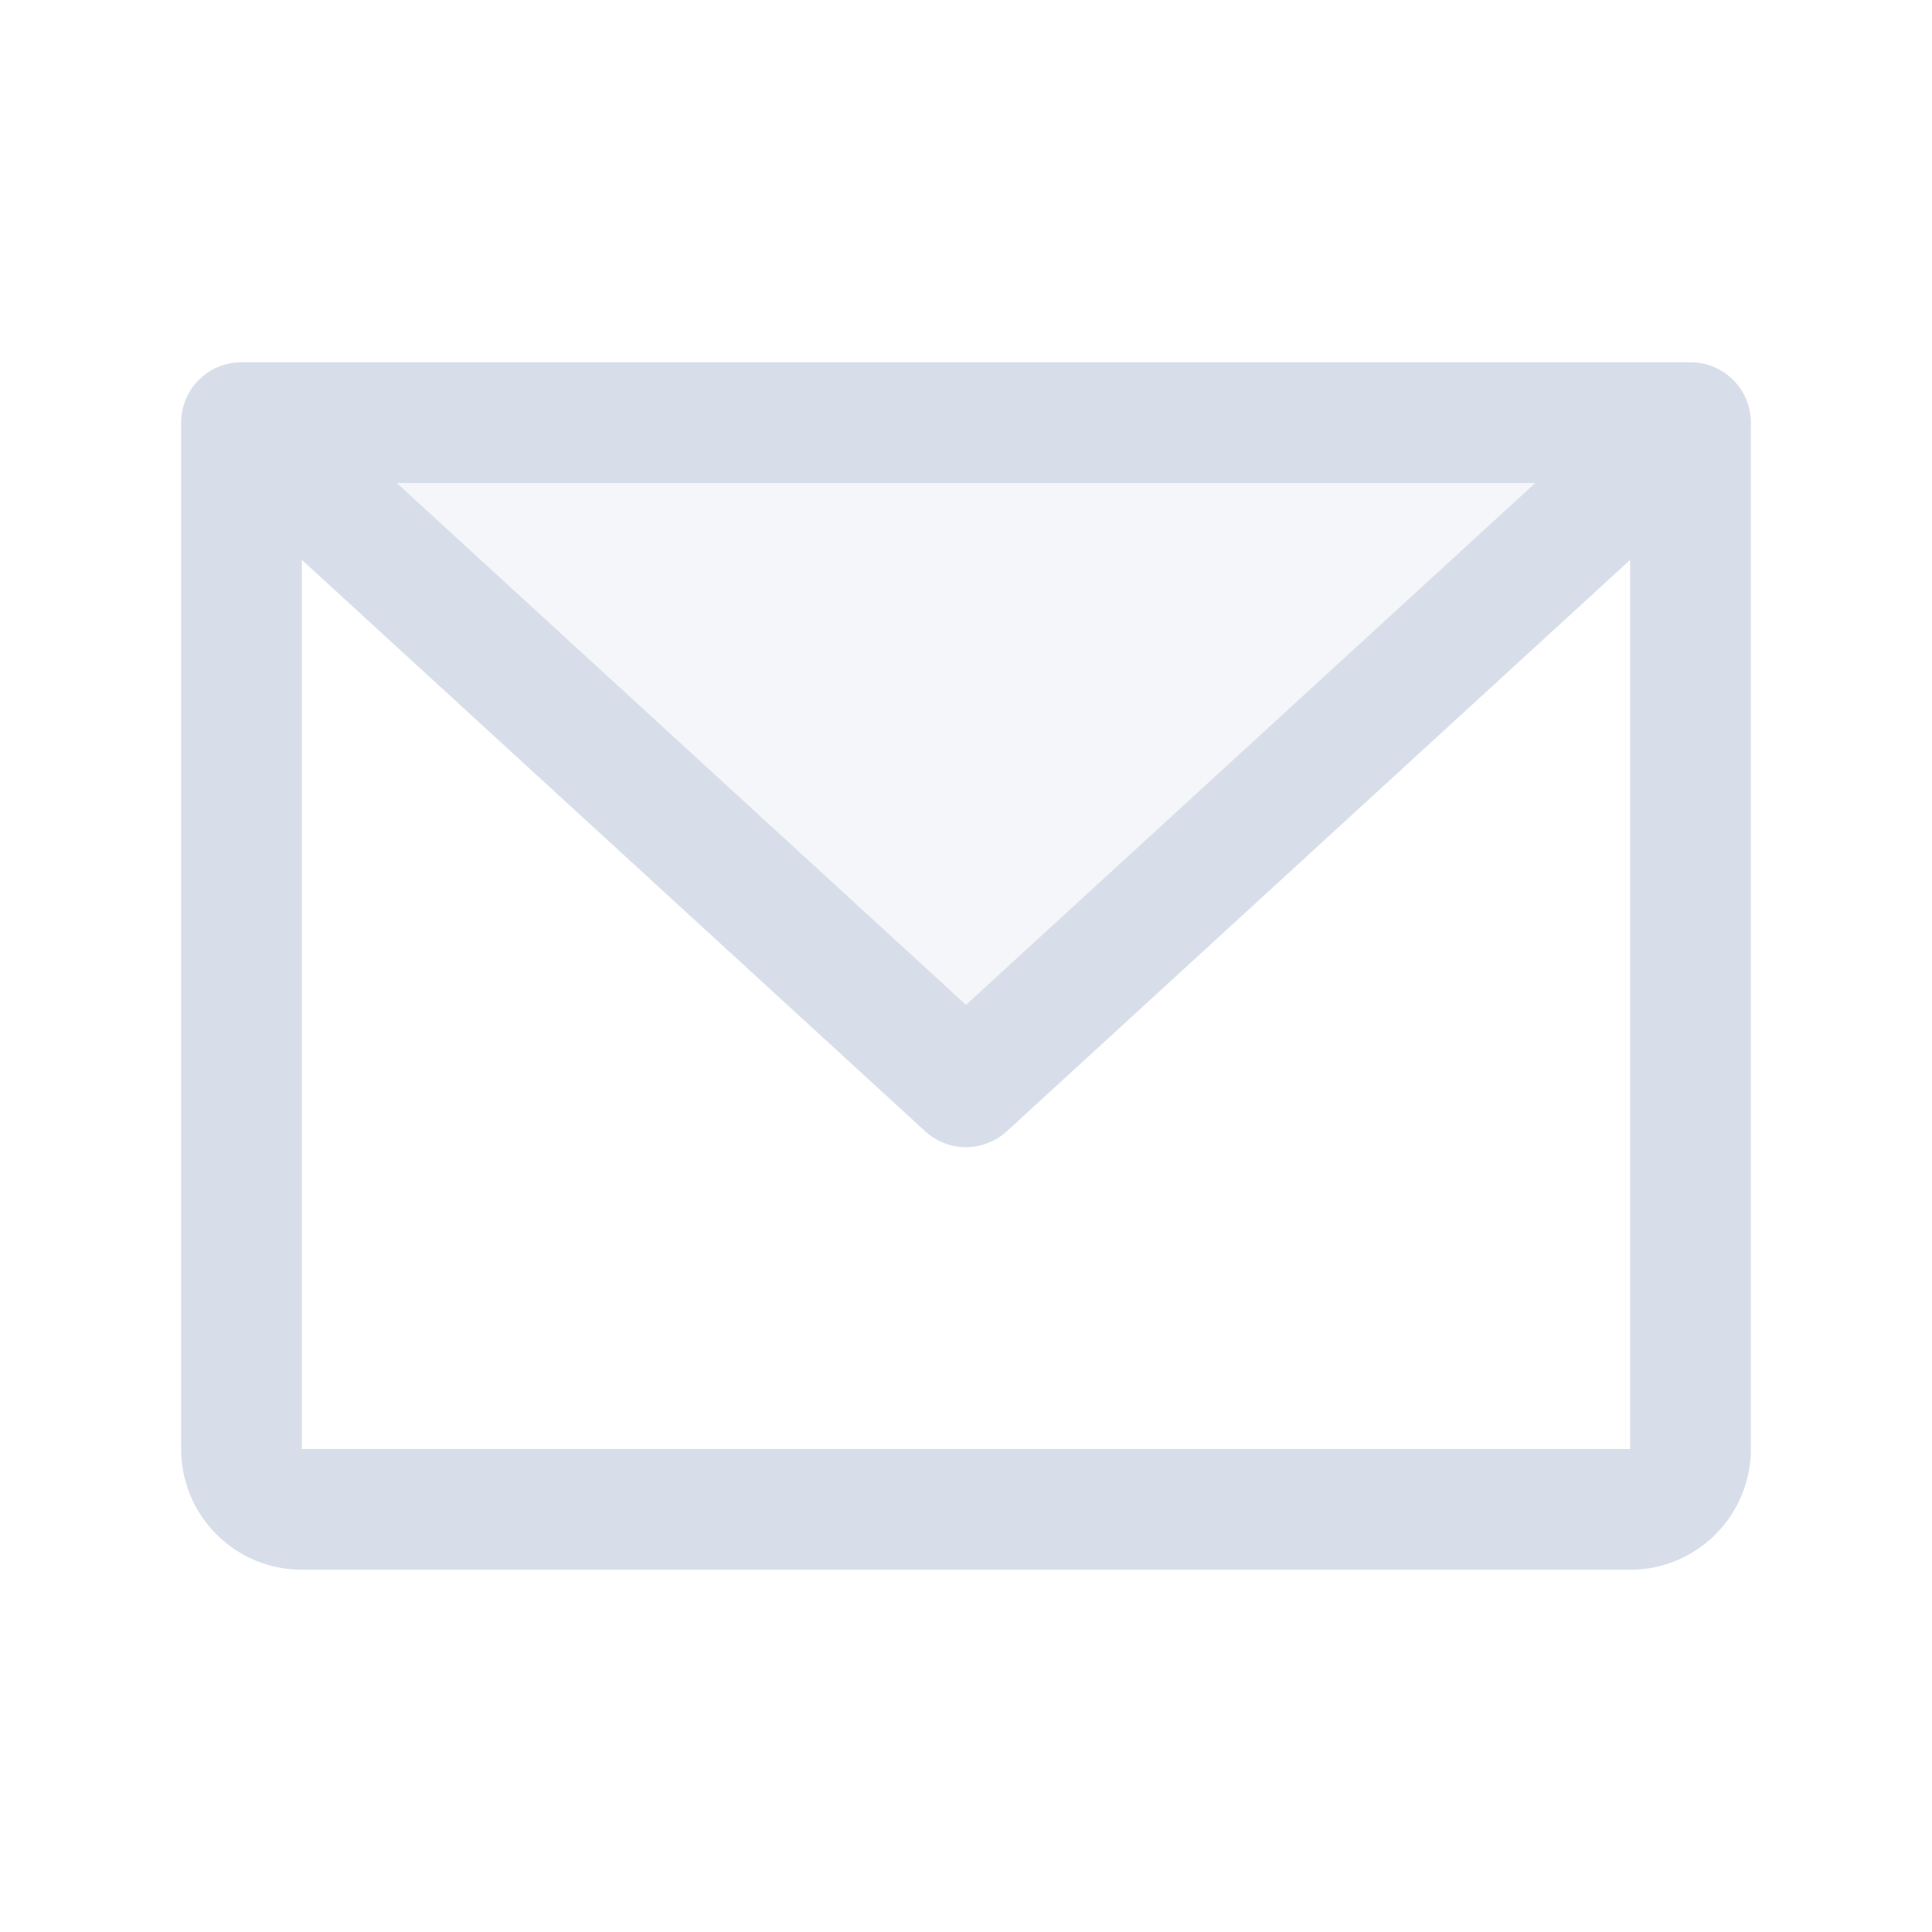
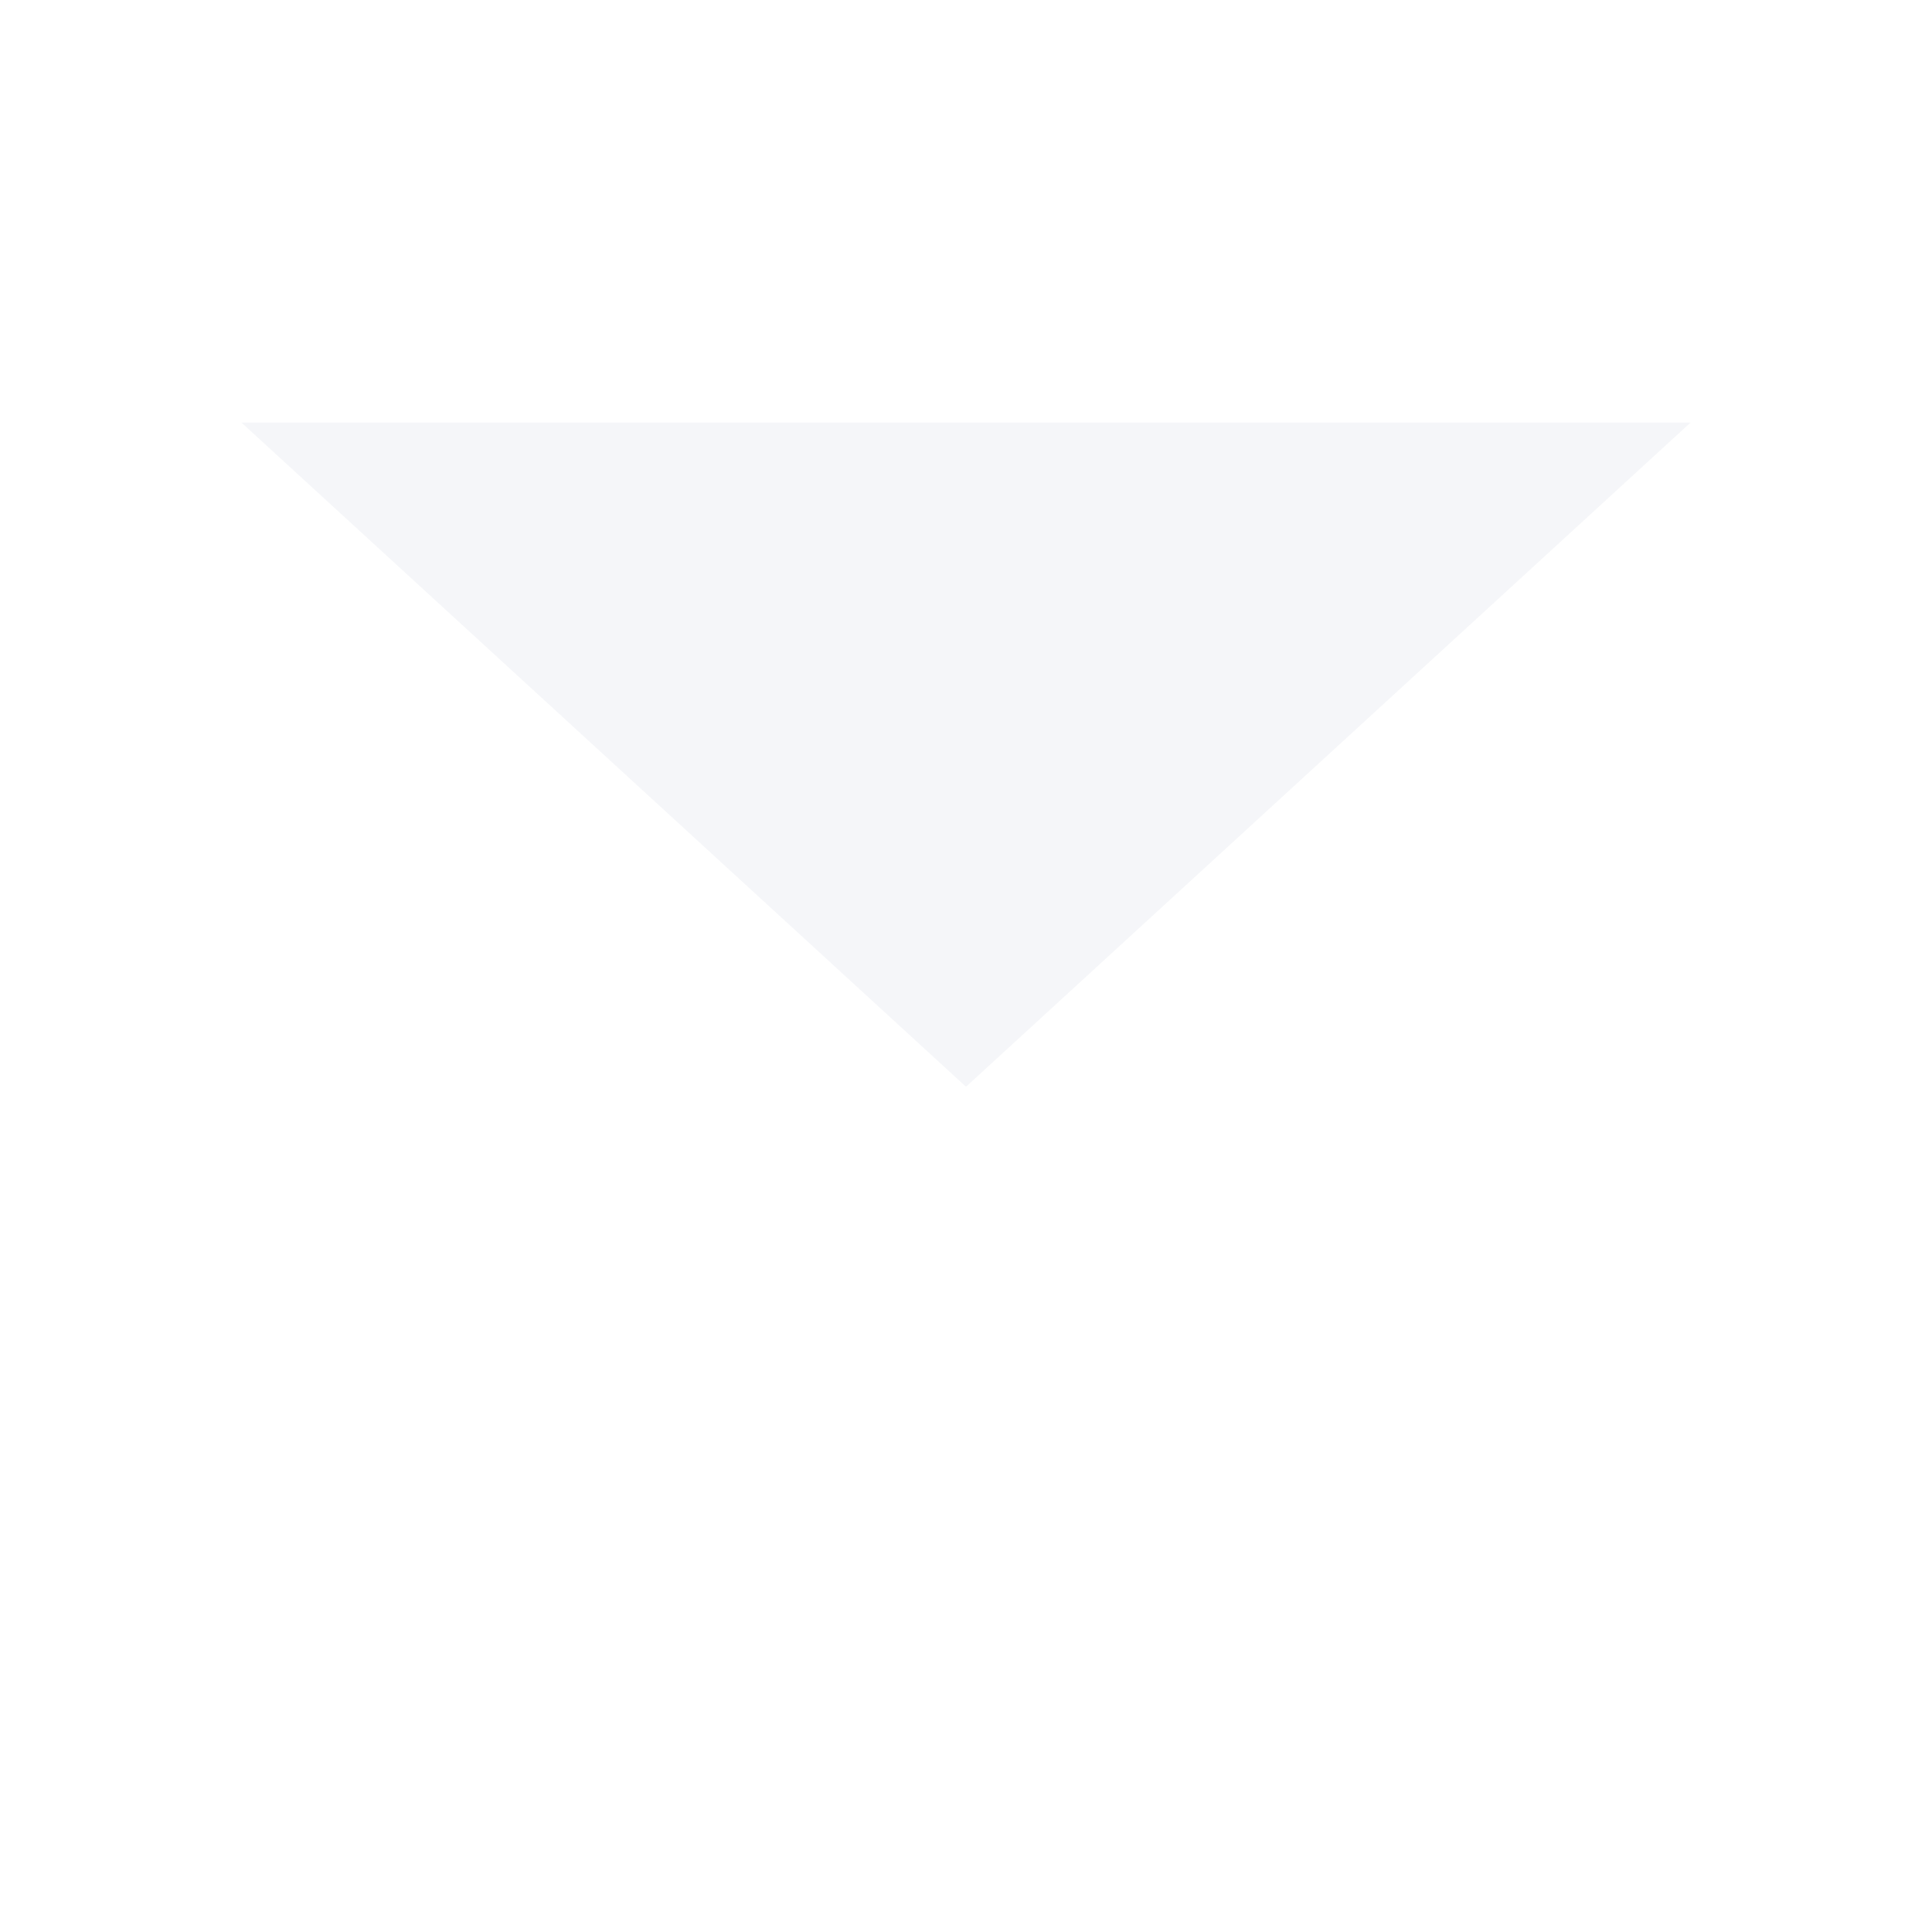
<svg xmlns="http://www.w3.org/2000/svg" width="32" height="32" viewBox="0 0 256 256">
  <path d="M224 56l-96 88-96-88z" fill="#d8dee9" opacity=".25" />
-   <path fill="#d8dee9" d="M224 48H32a8 8 0 0 0-8 8v136a16 16 0 0 0 16 16h176a16 16 0 0 0 16-16V56a8 8 0 0 0-8-8zm-20.57 16L128 133.15 52.57 64zM216 192H40V74.19l82.59 75.71a8 8 0 0 0 10.82 0L216 74.19V192z" />
</svg>